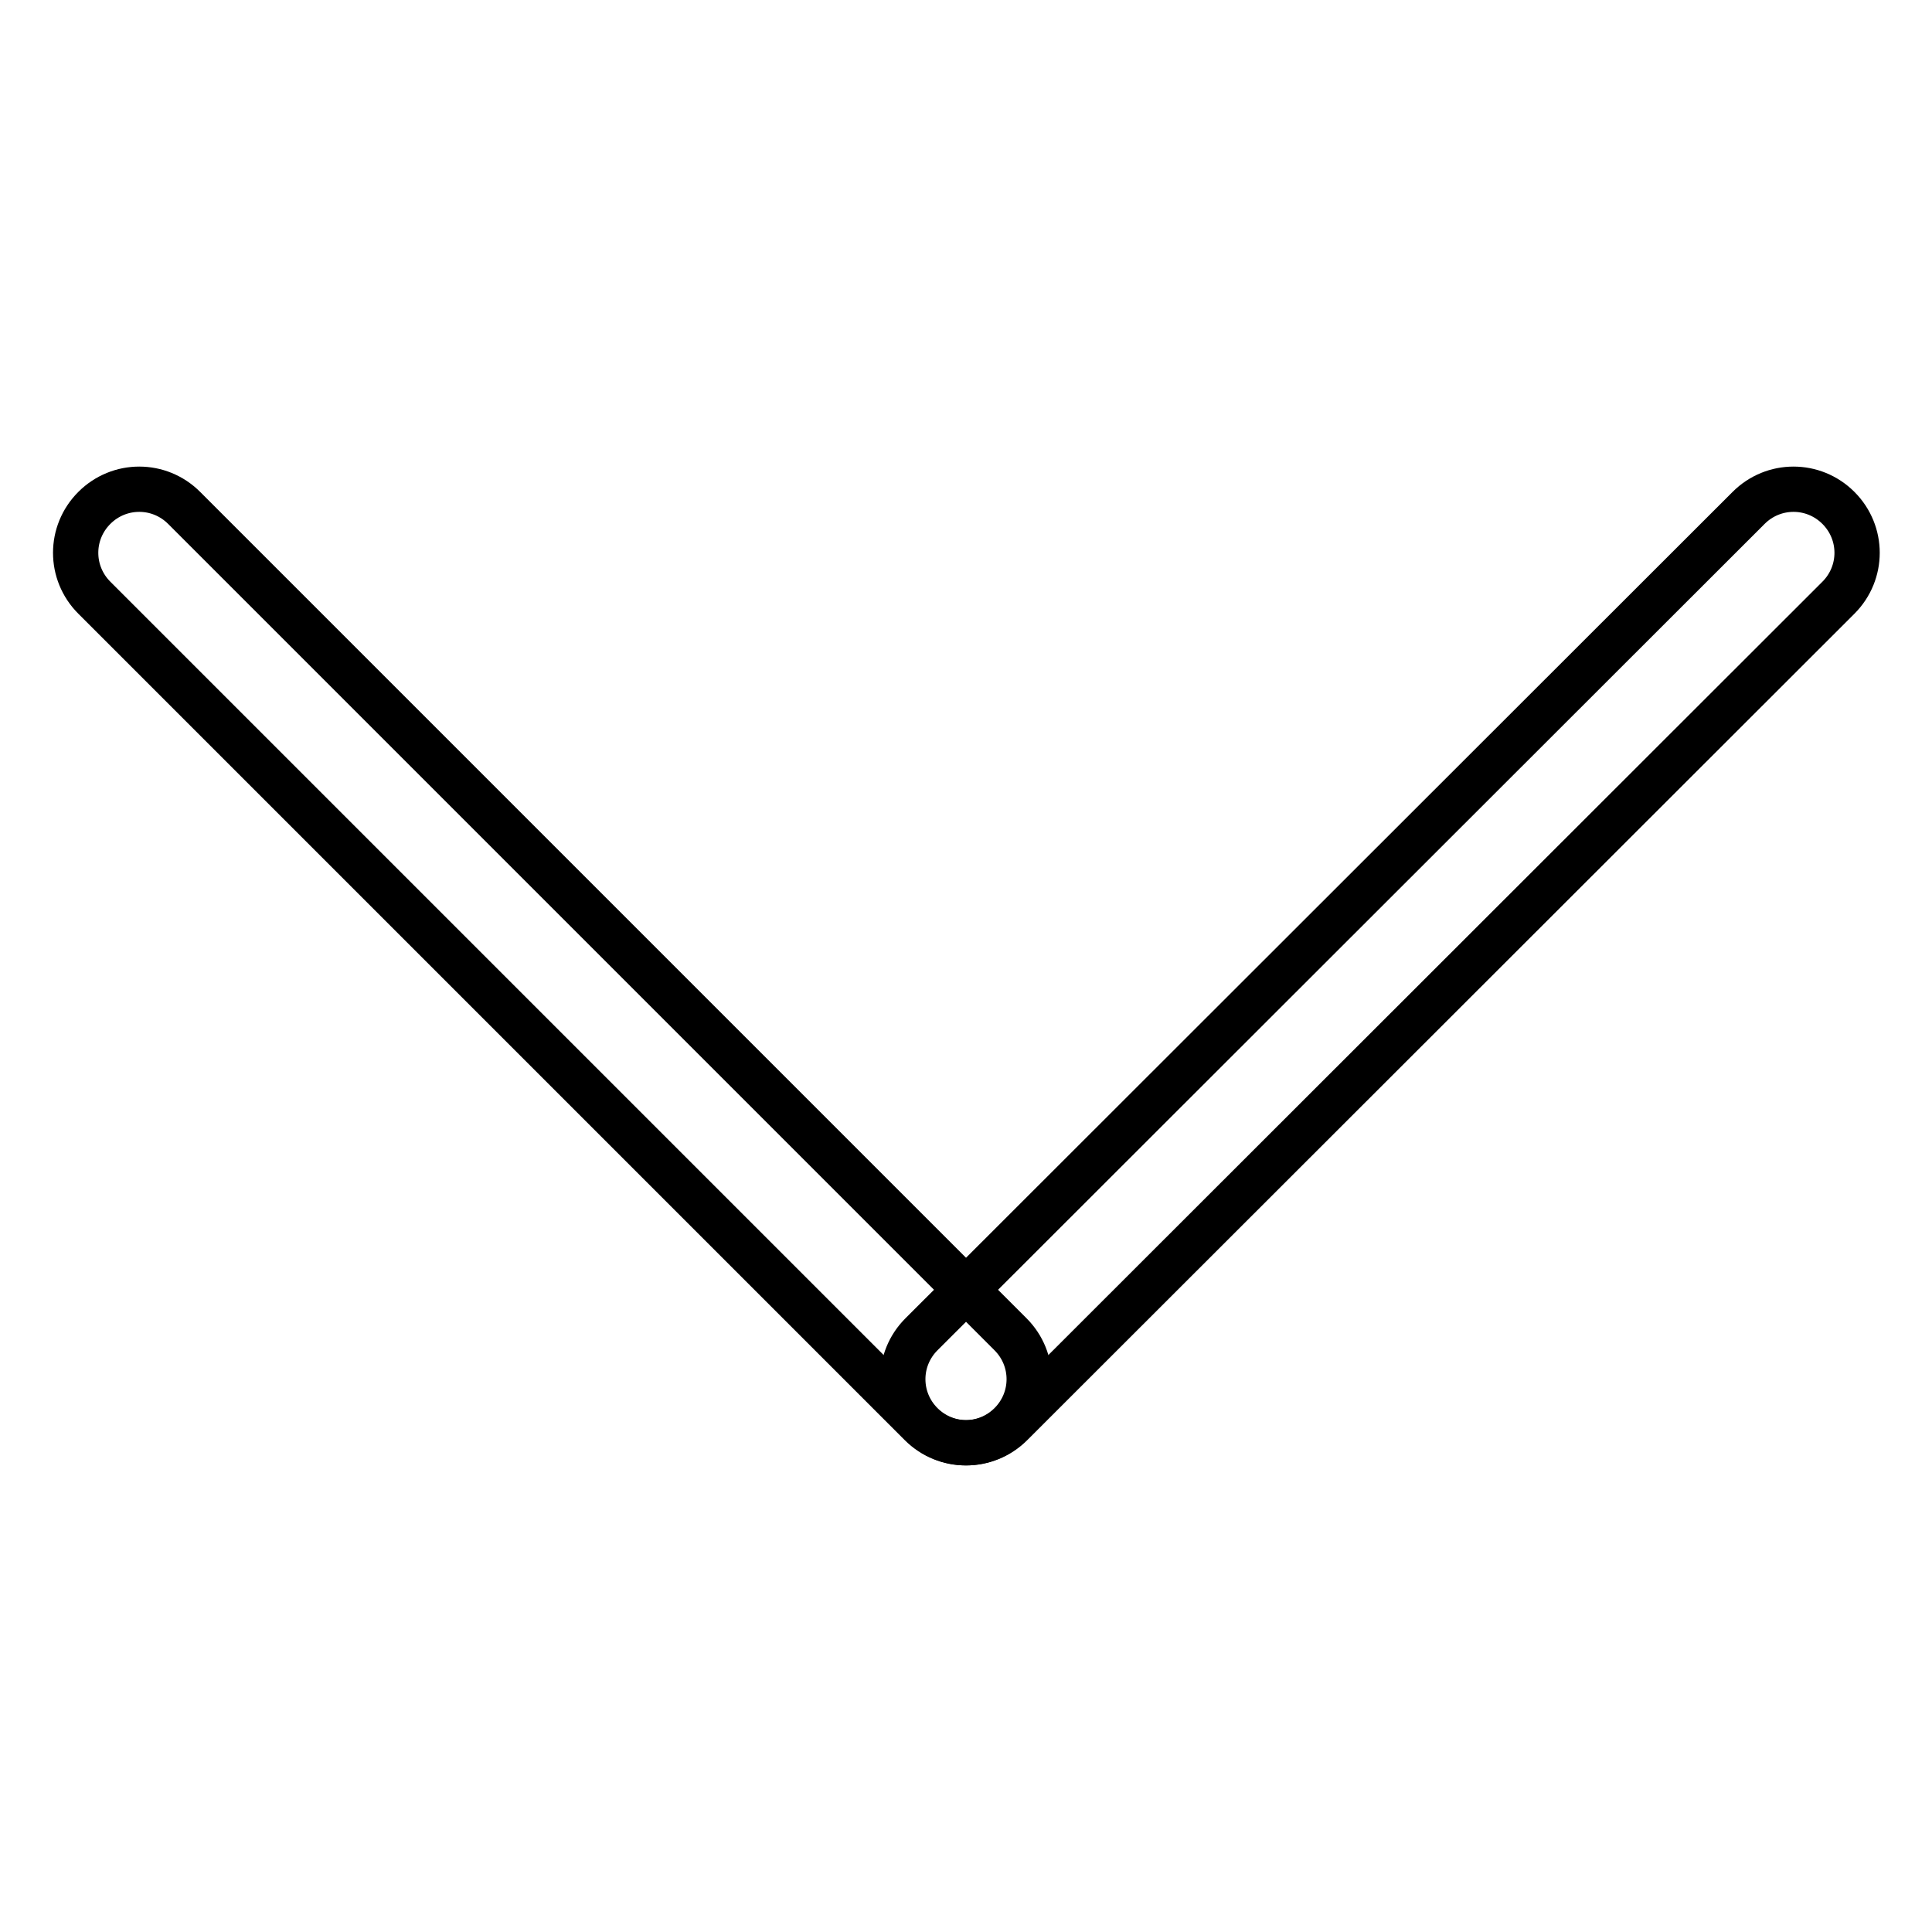
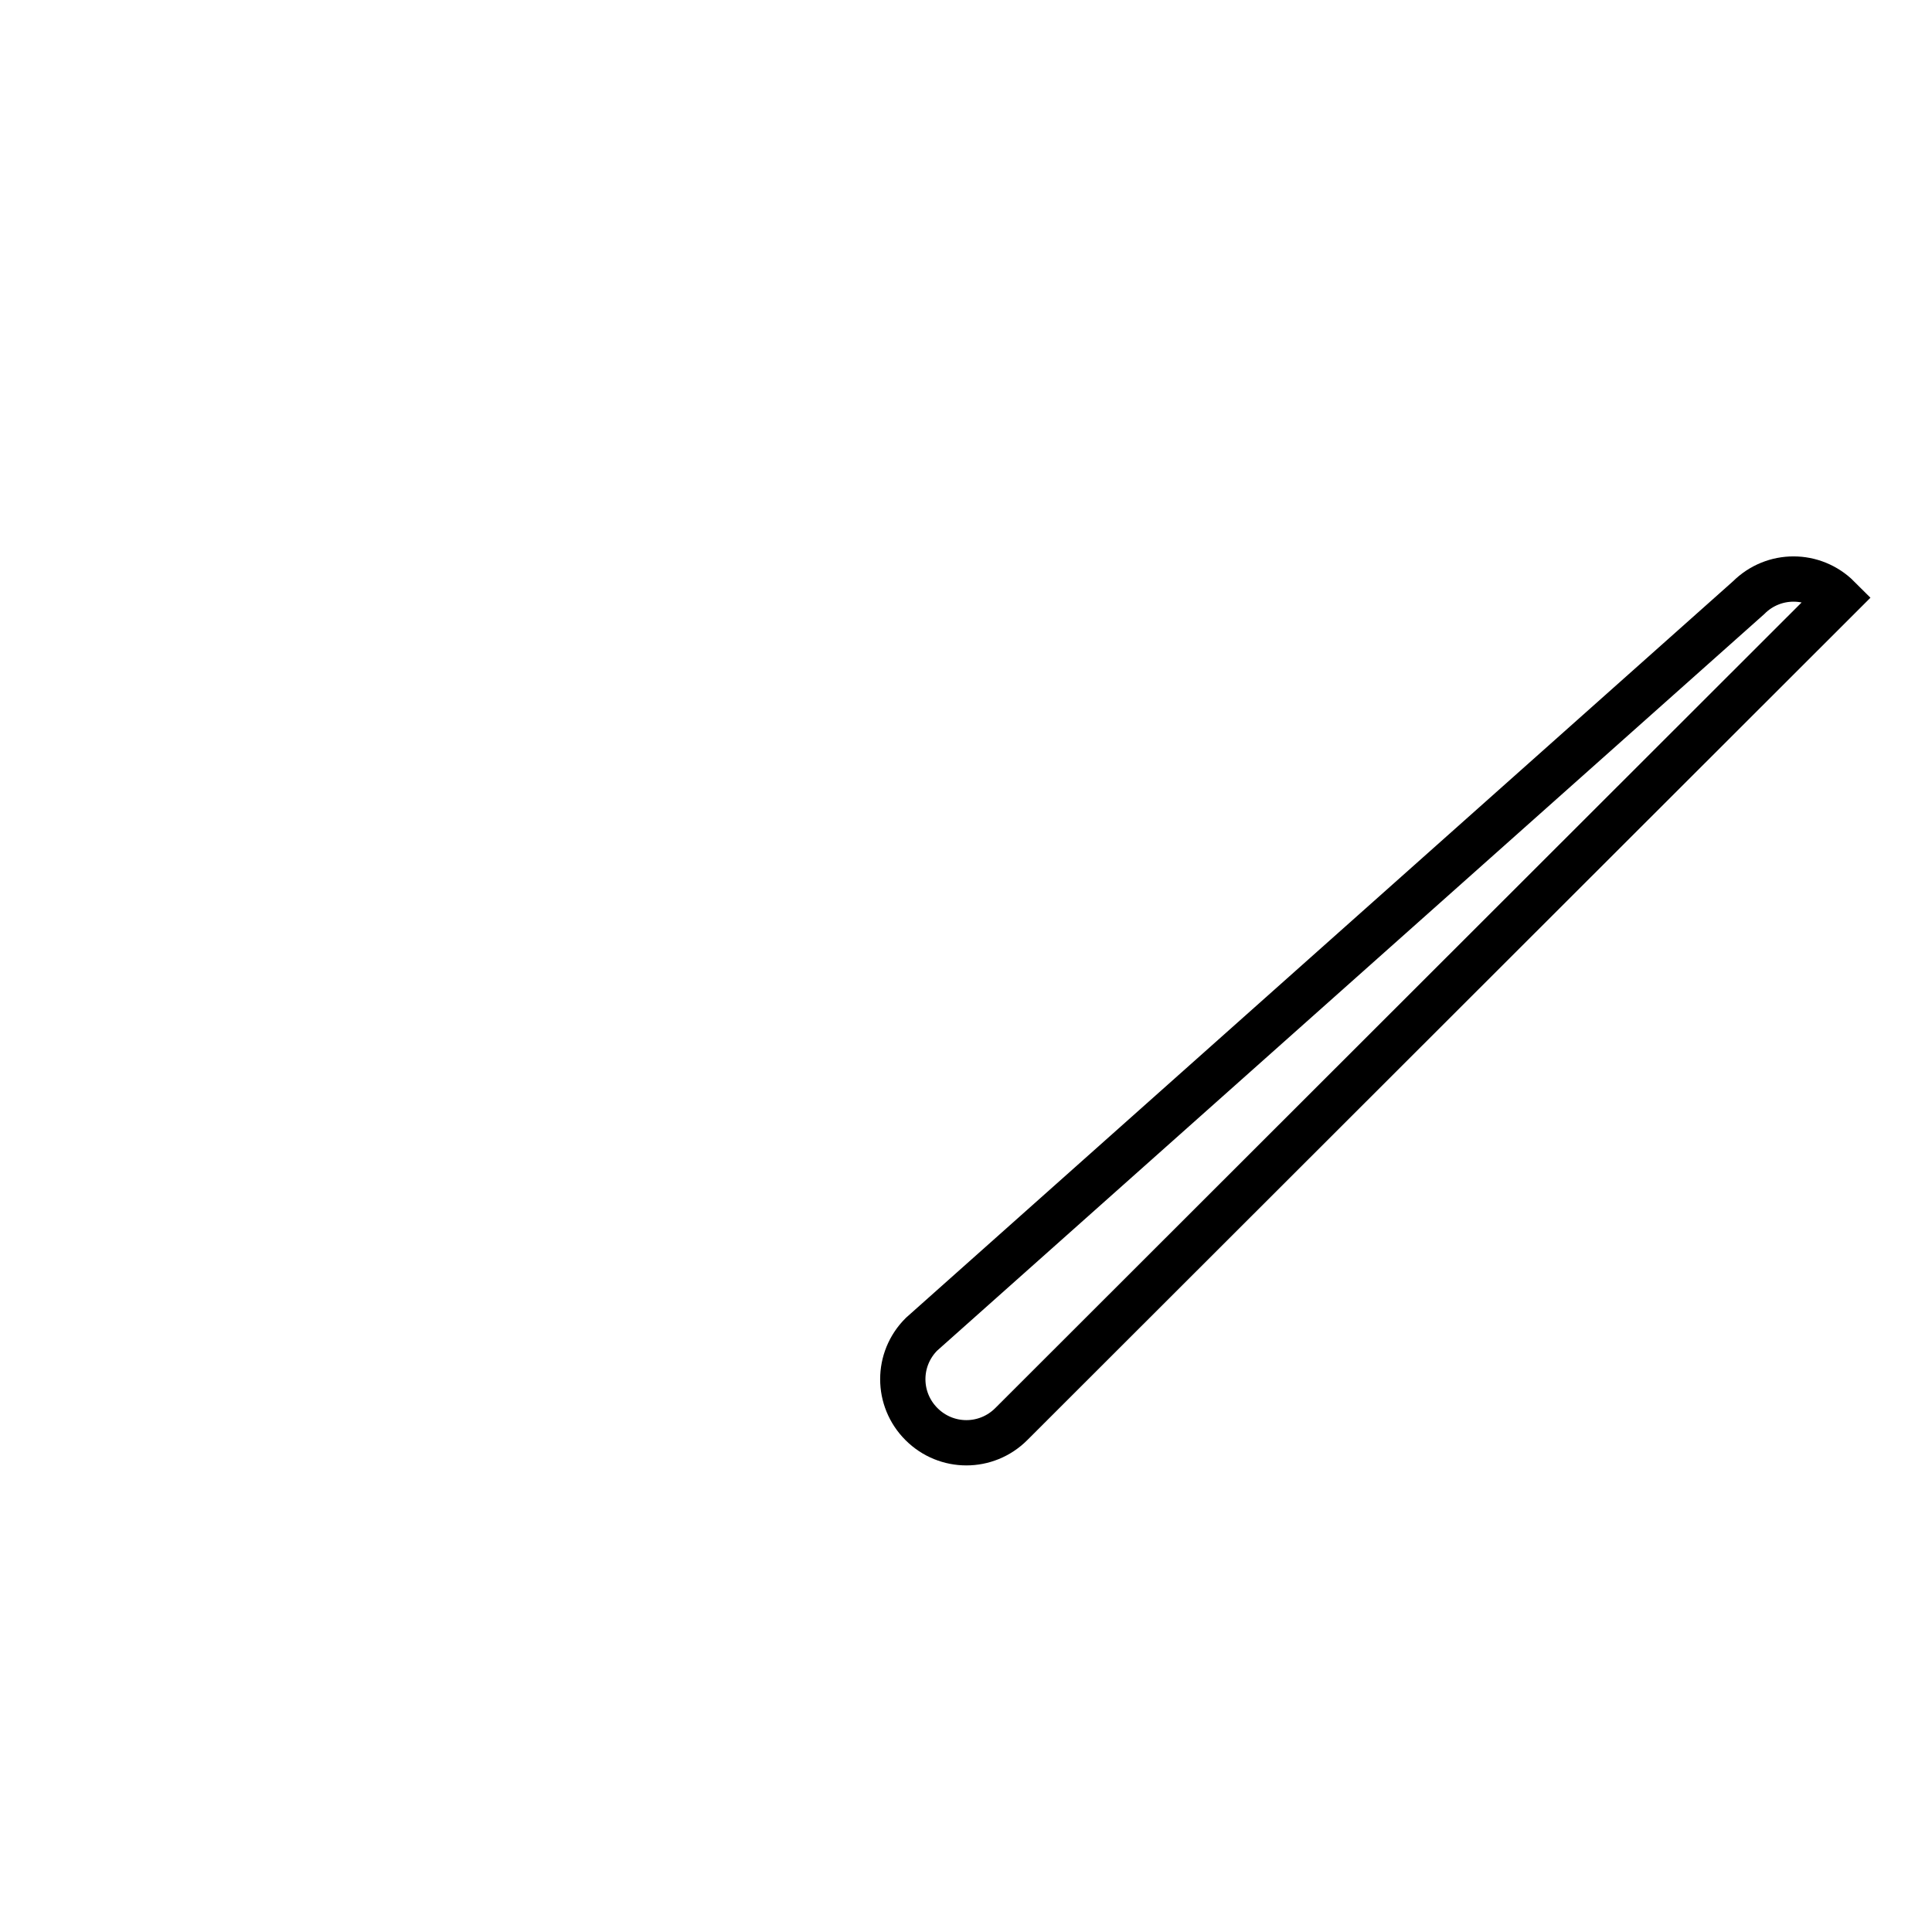
<svg xmlns="http://www.w3.org/2000/svg" version="1.1" x="0px" y="0px" viewBox="0 0 256 256" enable-background="new 0 0 256 256" xml:space="preserve">
  <g>
-     <path stroke-width="6" fill-opacity="0" stroke="#000000" d="M134,188.7L243.6,79.2c3.3-3.3,3.3-8.6,0-11.9c-3.3-3.3-8.6-3.3-11.9,0L122.1,176.8 c-3.3,3.3-3.3,8.6,0,11.9C125.4,192,130.7,192,134,188.7z" />
-     <path stroke-width="6" fill-opacity="0" stroke="#000000" d="M12.5,79.2L122,188.7c3.3,3.3,8.6,3.3,11.9,0c3.3-3.3,3.3-8.6,0-11.9L24.4,67.3c-3.3-3.3-8.6-3.3-11.9,0 C9.2,70.6,9.2,75.9,12.5,79.2z" />
+     <path stroke-width="6" fill-opacity="0" stroke="#000000" d="M134,188.7L243.6,79.2c-3.3-3.3-8.6-3.3-11.9,0L122.1,176.8 c-3.3,3.3-3.3,8.6,0,11.9C125.4,192,130.7,192,134,188.7z" />
  </g>
</svg>